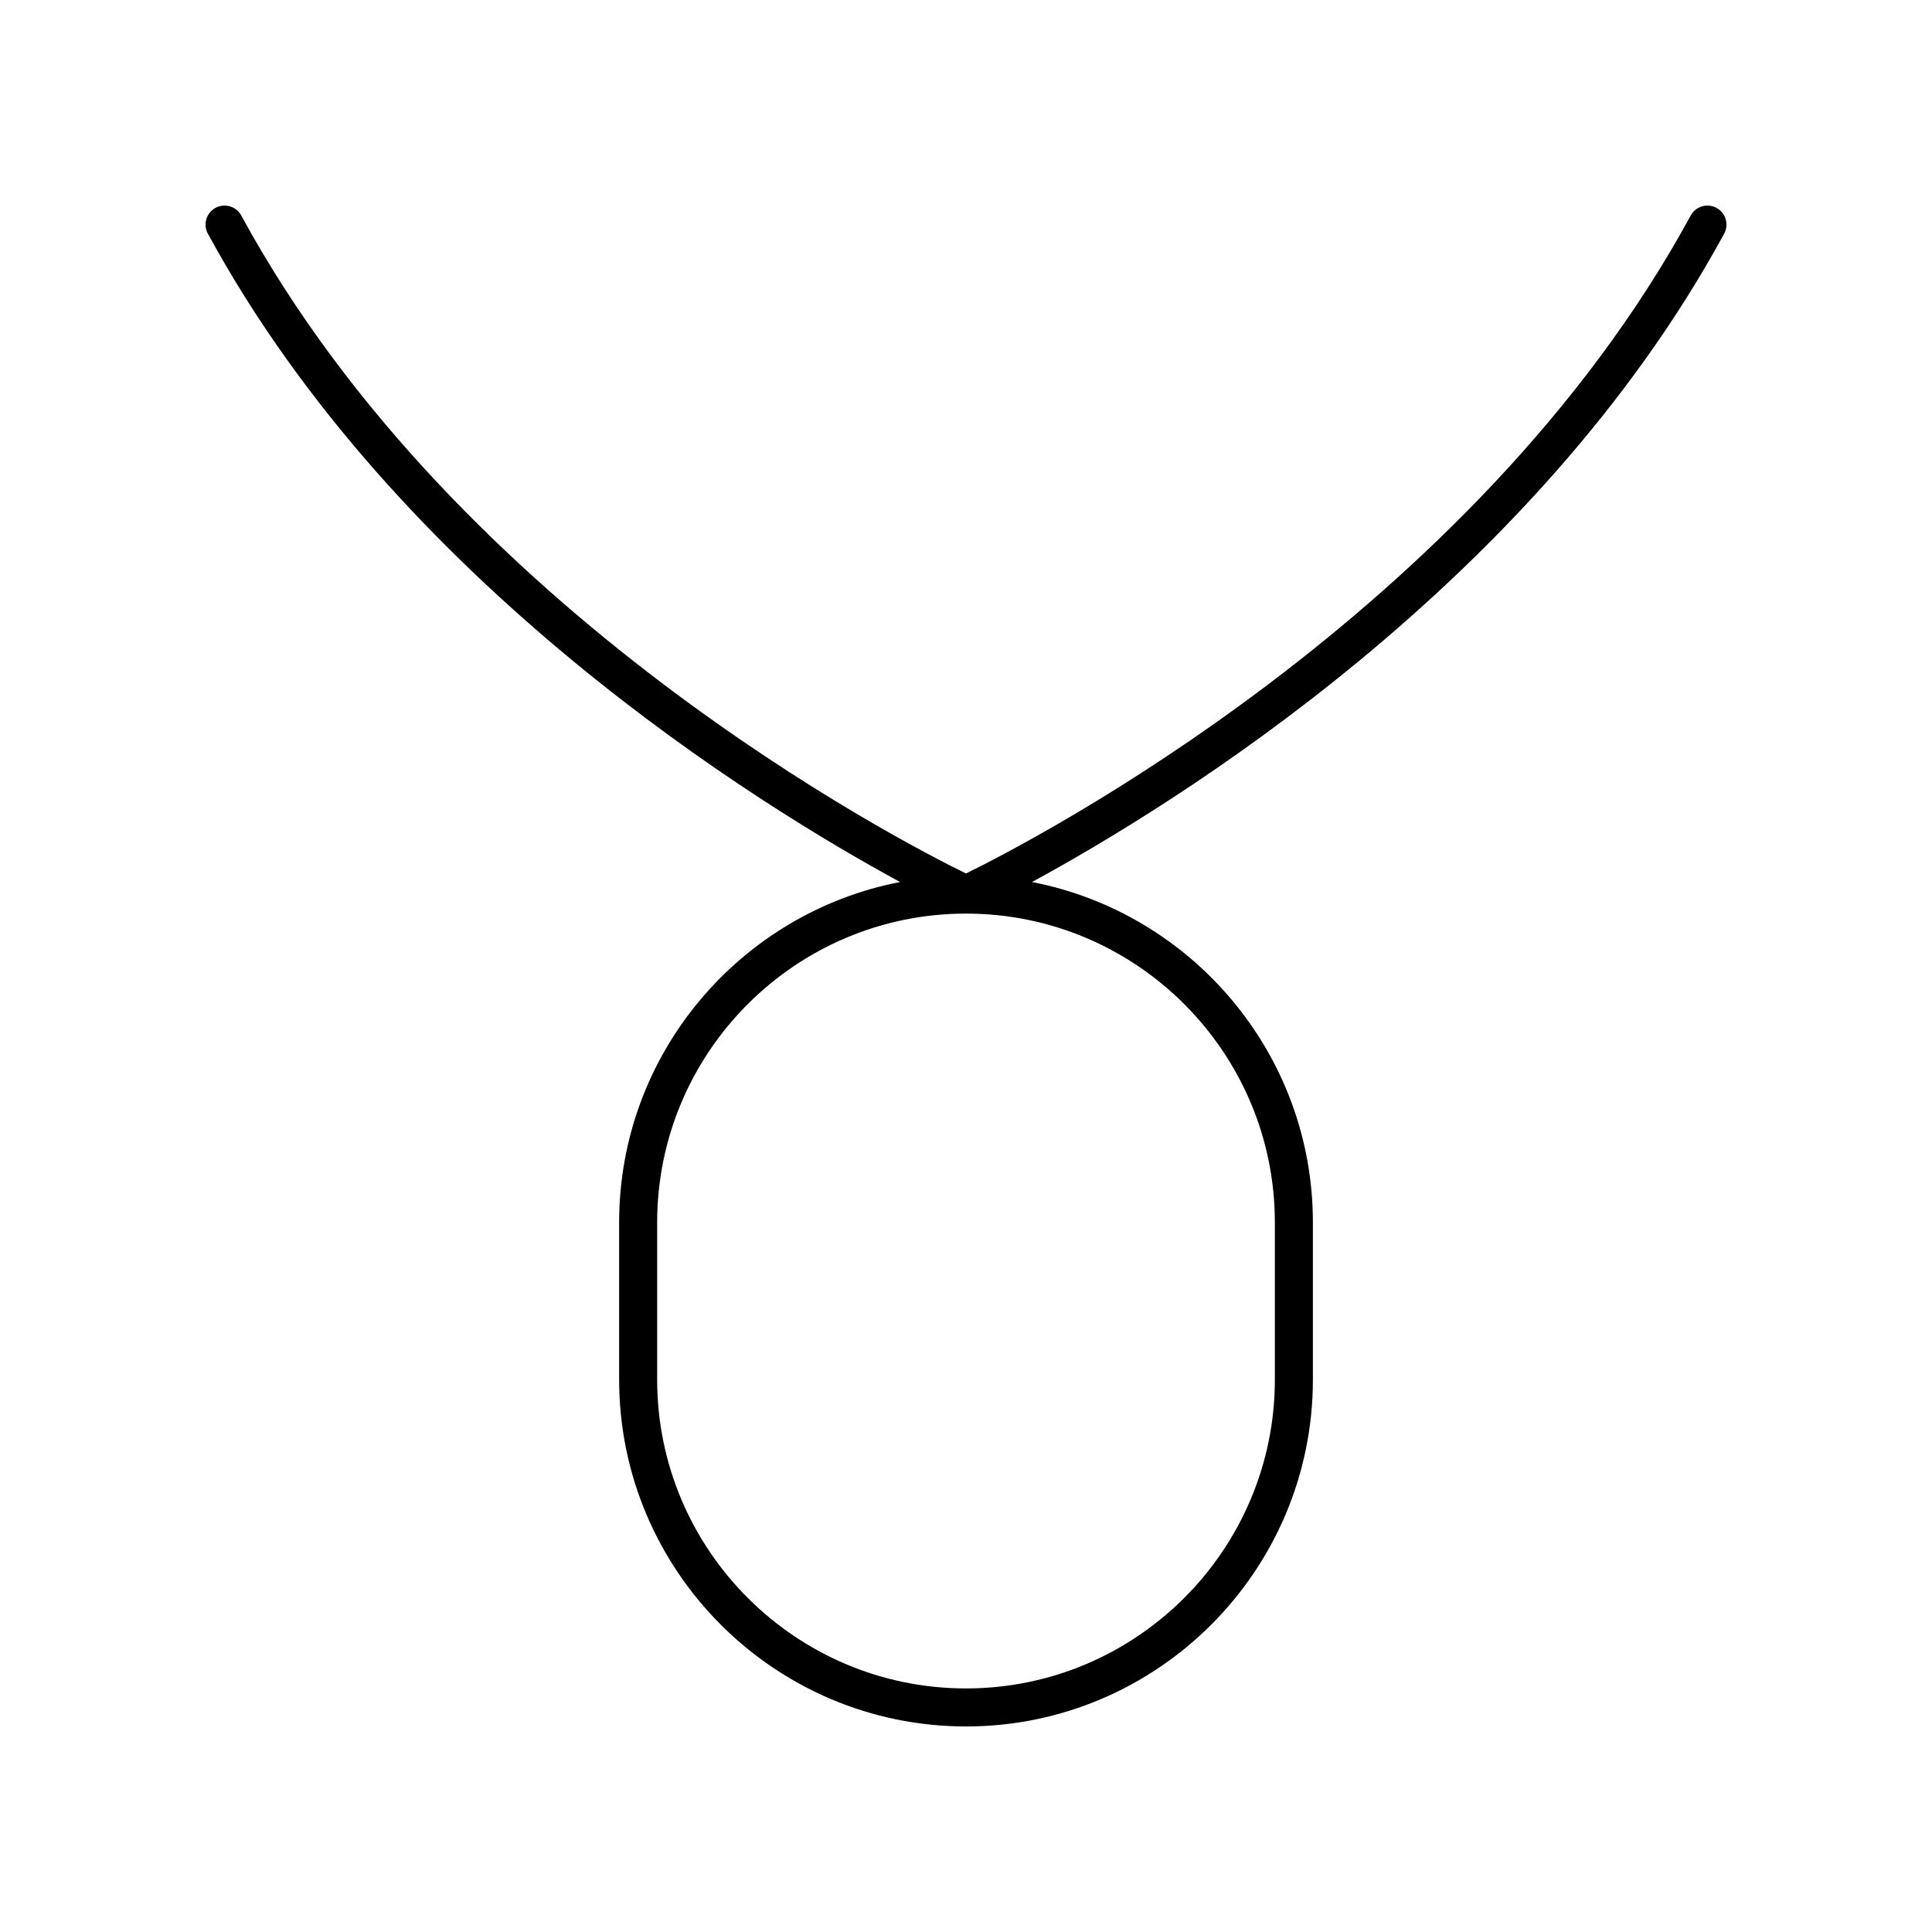
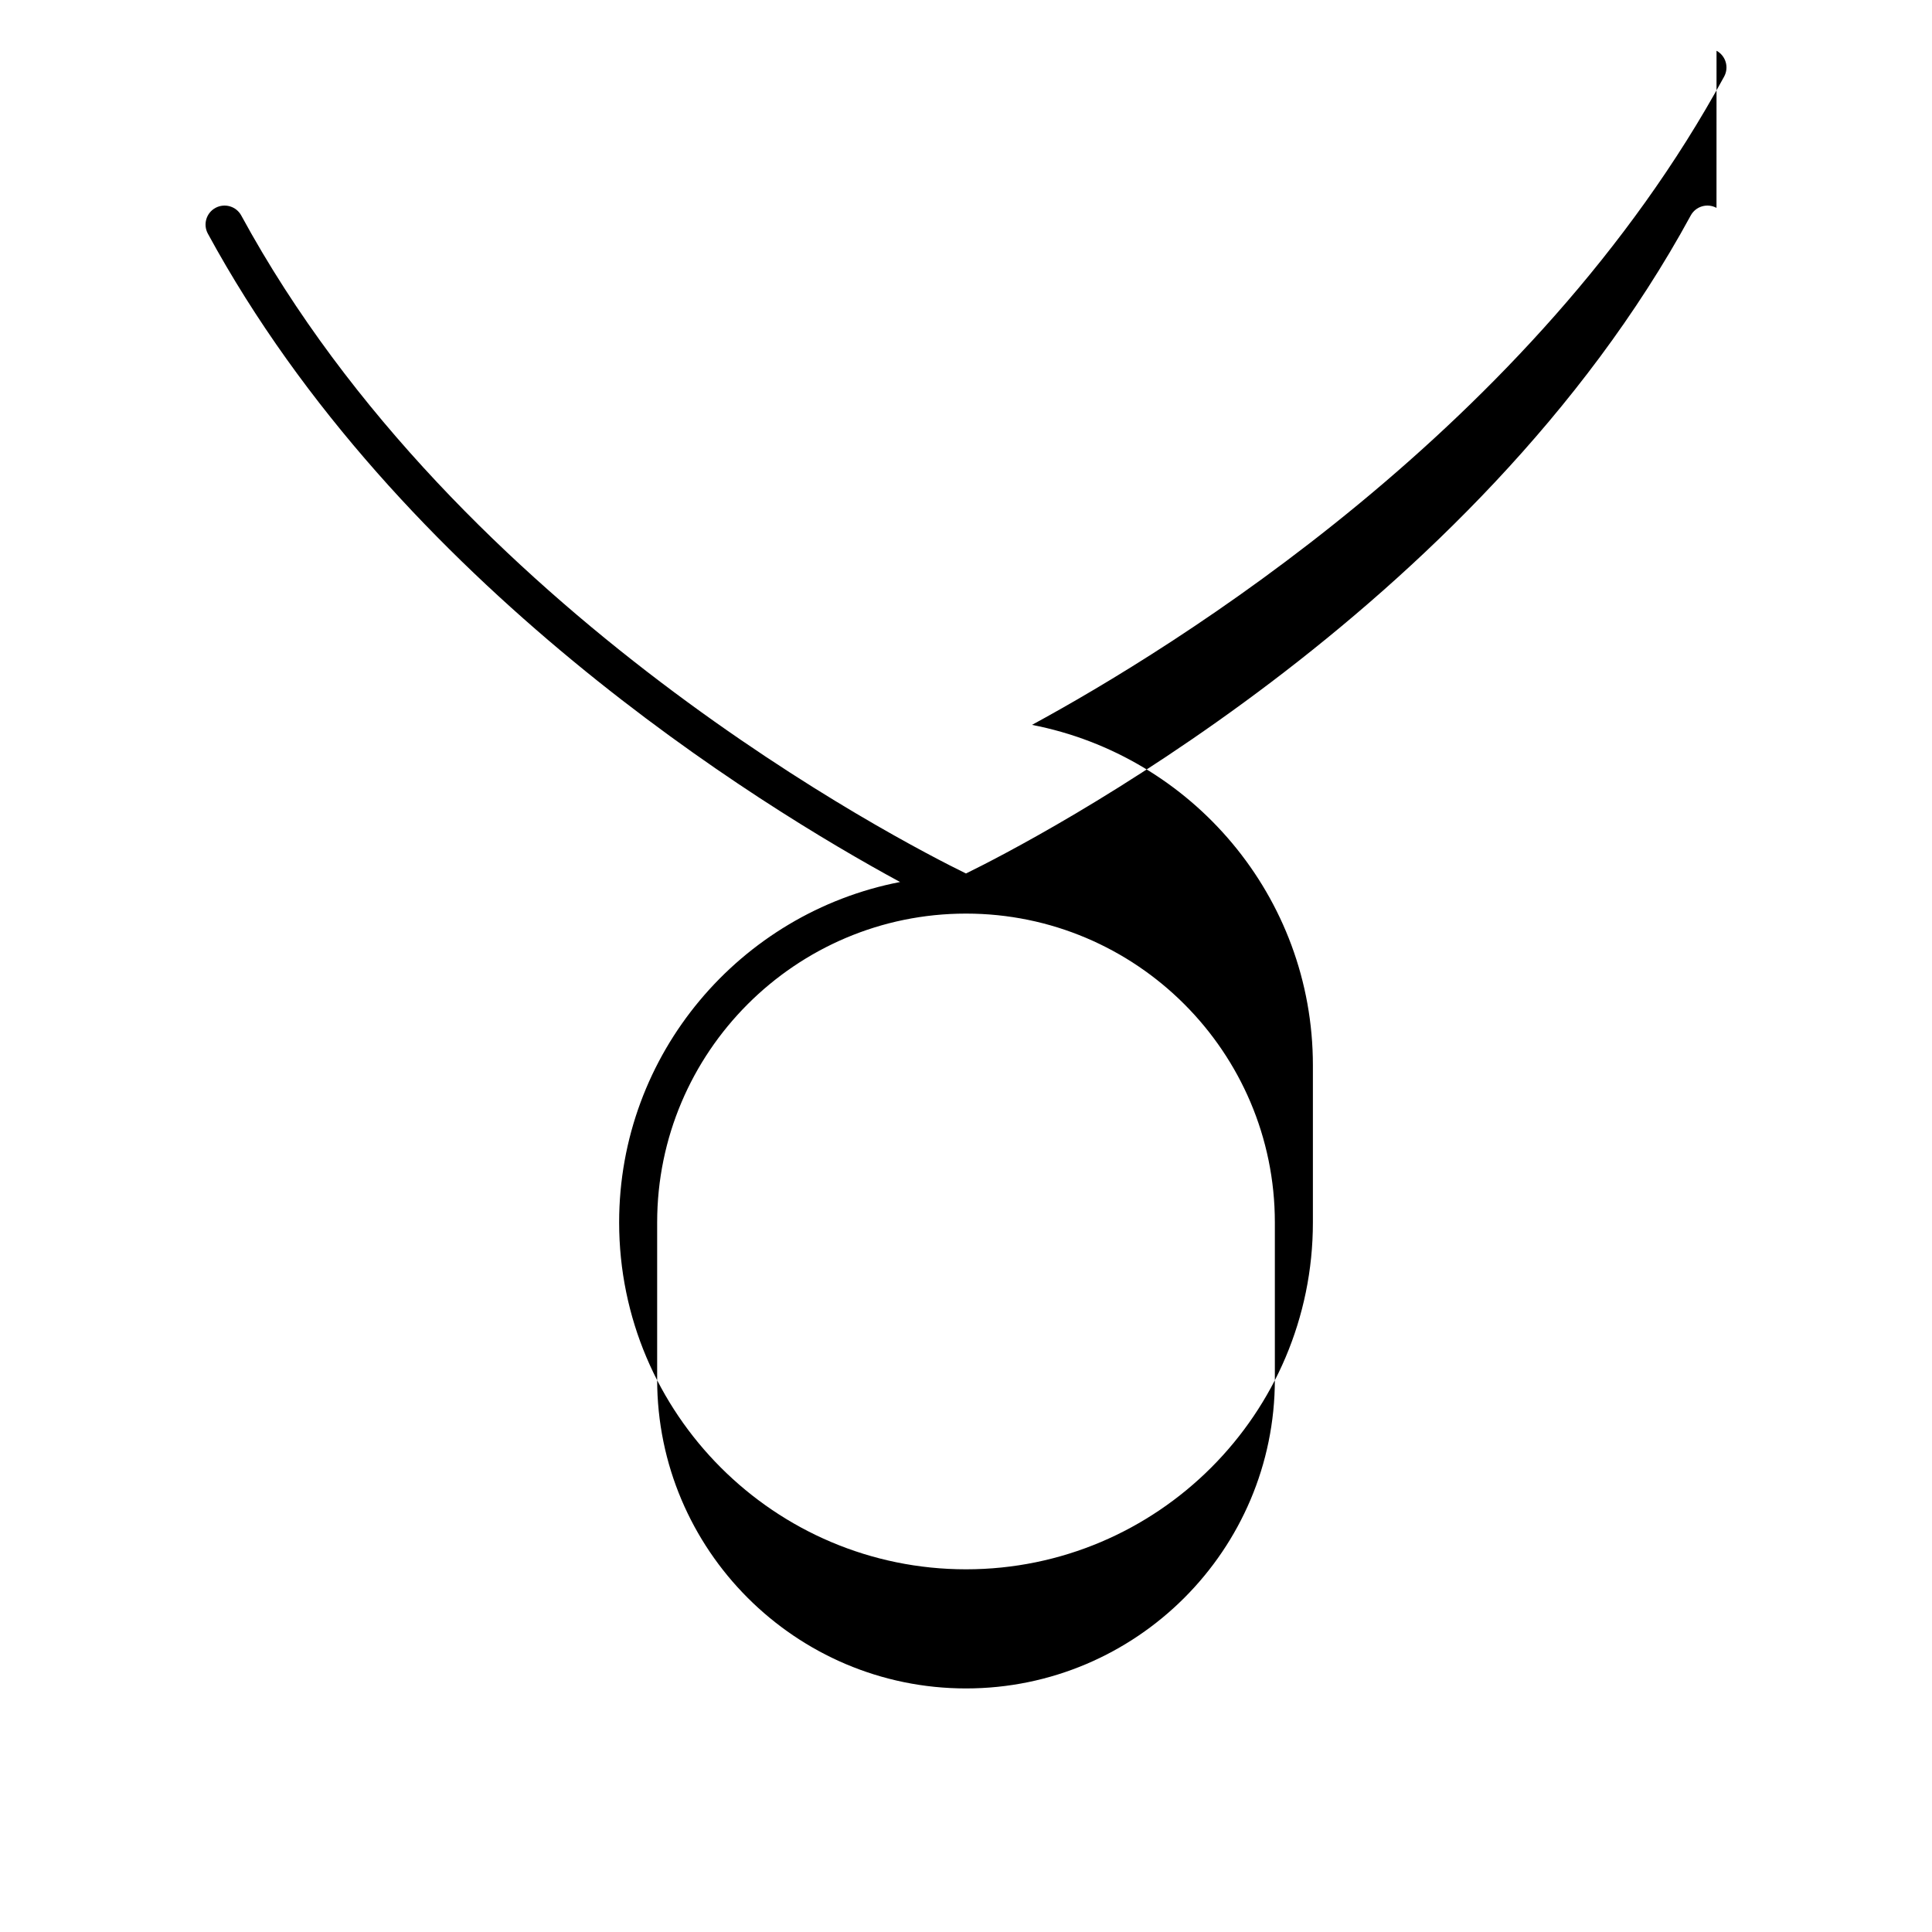
<svg xmlns="http://www.w3.org/2000/svg" fill="#000000" width="800px" height="800px" version="1.1" viewBox="144 144 512 512">
-   <path d="m598.89 199.09c-2.449-1.324-5.504-0.422-6.832 2.023-57.391 105.58-175.07 166.05-192.06 174.37-16.992-8.309-134.63-68.715-192.06-174.37-1.324-2.445-4.383-3.344-6.832-2.023-2.445 1.328-3.352 4.387-2.019 6.832 50.52 92.945 146.23 151.63 183.44 171.82-42.352 8.191-74.449 45.504-74.449 90.211v41.645c0 50.688 41.234 91.93 91.926 91.93 50.688 0 91.926-41.238 91.926-91.926v-41.645c0-44.707-32.098-82.02-74.449-90.211 37.203-20.195 132.91-78.875 183.44-171.82 1.328-2.445 0.422-5.504-2.023-6.832zm-117.04 268.87v41.645c0 45.129-36.719 81.848-81.848 81.848-45.133 0-81.848-36.719-81.848-81.848v-41.645c0-45.133 36.719-81.848 81.848-81.848s81.848 36.719 81.848 81.848z" />
+   <path d="m598.89 199.09c-2.449-1.324-5.504-0.422-6.832 2.023-57.391 105.58-175.07 166.05-192.06 174.37-16.992-8.309-134.63-68.715-192.06-174.37-1.324-2.445-4.383-3.344-6.832-2.023-2.445 1.328-3.352 4.387-2.019 6.832 50.52 92.945 146.23 151.63 183.44 171.82-42.352 8.191-74.449 45.504-74.449 90.211c0 50.688 41.234 91.93 91.926 91.93 50.688 0 91.926-41.238 91.926-91.926v-41.645c0-44.707-32.098-82.02-74.449-90.211 37.203-20.195 132.91-78.875 183.44-171.82 1.328-2.445 0.422-5.504-2.023-6.832zm-117.04 268.87v41.645c0 45.129-36.719 81.848-81.848 81.848-45.133 0-81.848-36.719-81.848-81.848v-41.645c0-45.133 36.719-81.848 81.848-81.848s81.848 36.719 81.848 81.848z" />
</svg>